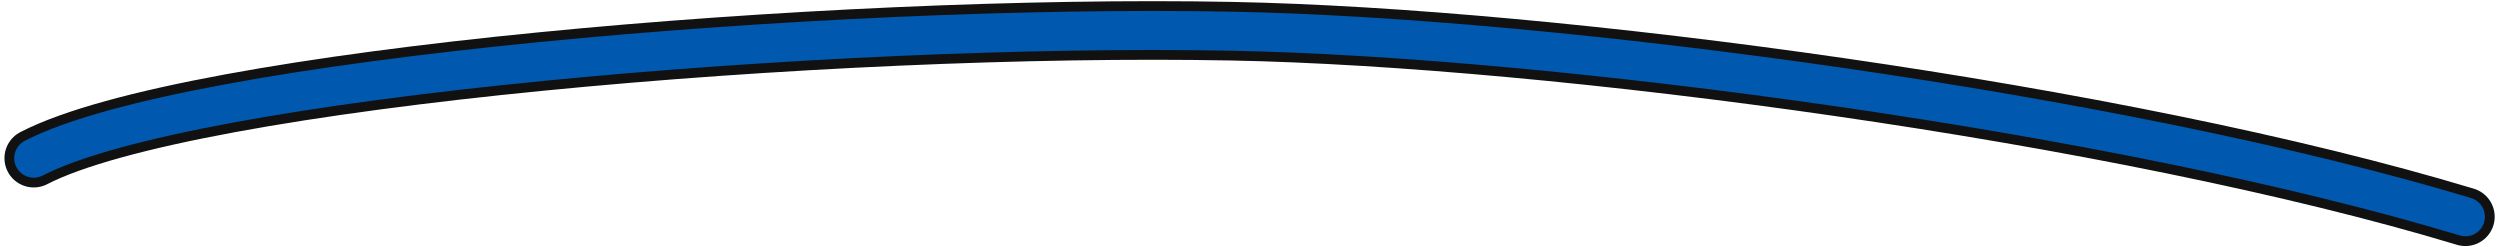
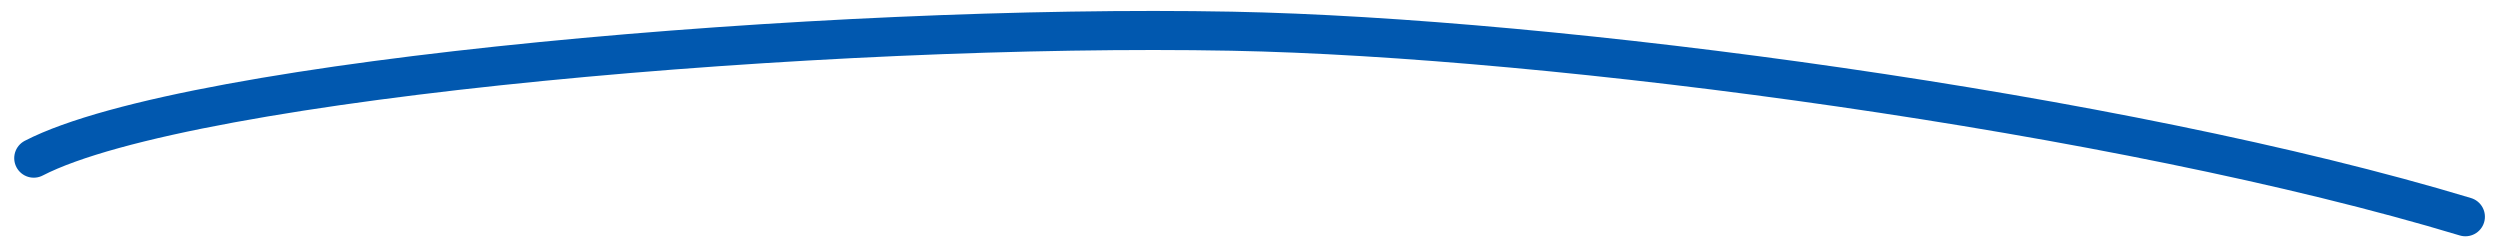
<svg xmlns="http://www.w3.org/2000/svg" width="384" height="38" viewBox="0 0 384 38" fill="none">
-   <path d="M5.184 24.292C29.222 11.903 127.495 3.615 189.184 4.792C238.701 5.736 325.607 17.262 378.684 33.292" stroke="#111111" stroke-width="9" stroke-linecap="round" />
  <path d="M5.184 24.292C29.222 11.903 127.495 3.615 189.184 4.792C238.701 5.736 325.607 17.262 378.684 33.292" stroke="#0158AF" stroke-width="6" stroke-linecap="round" />
</svg>